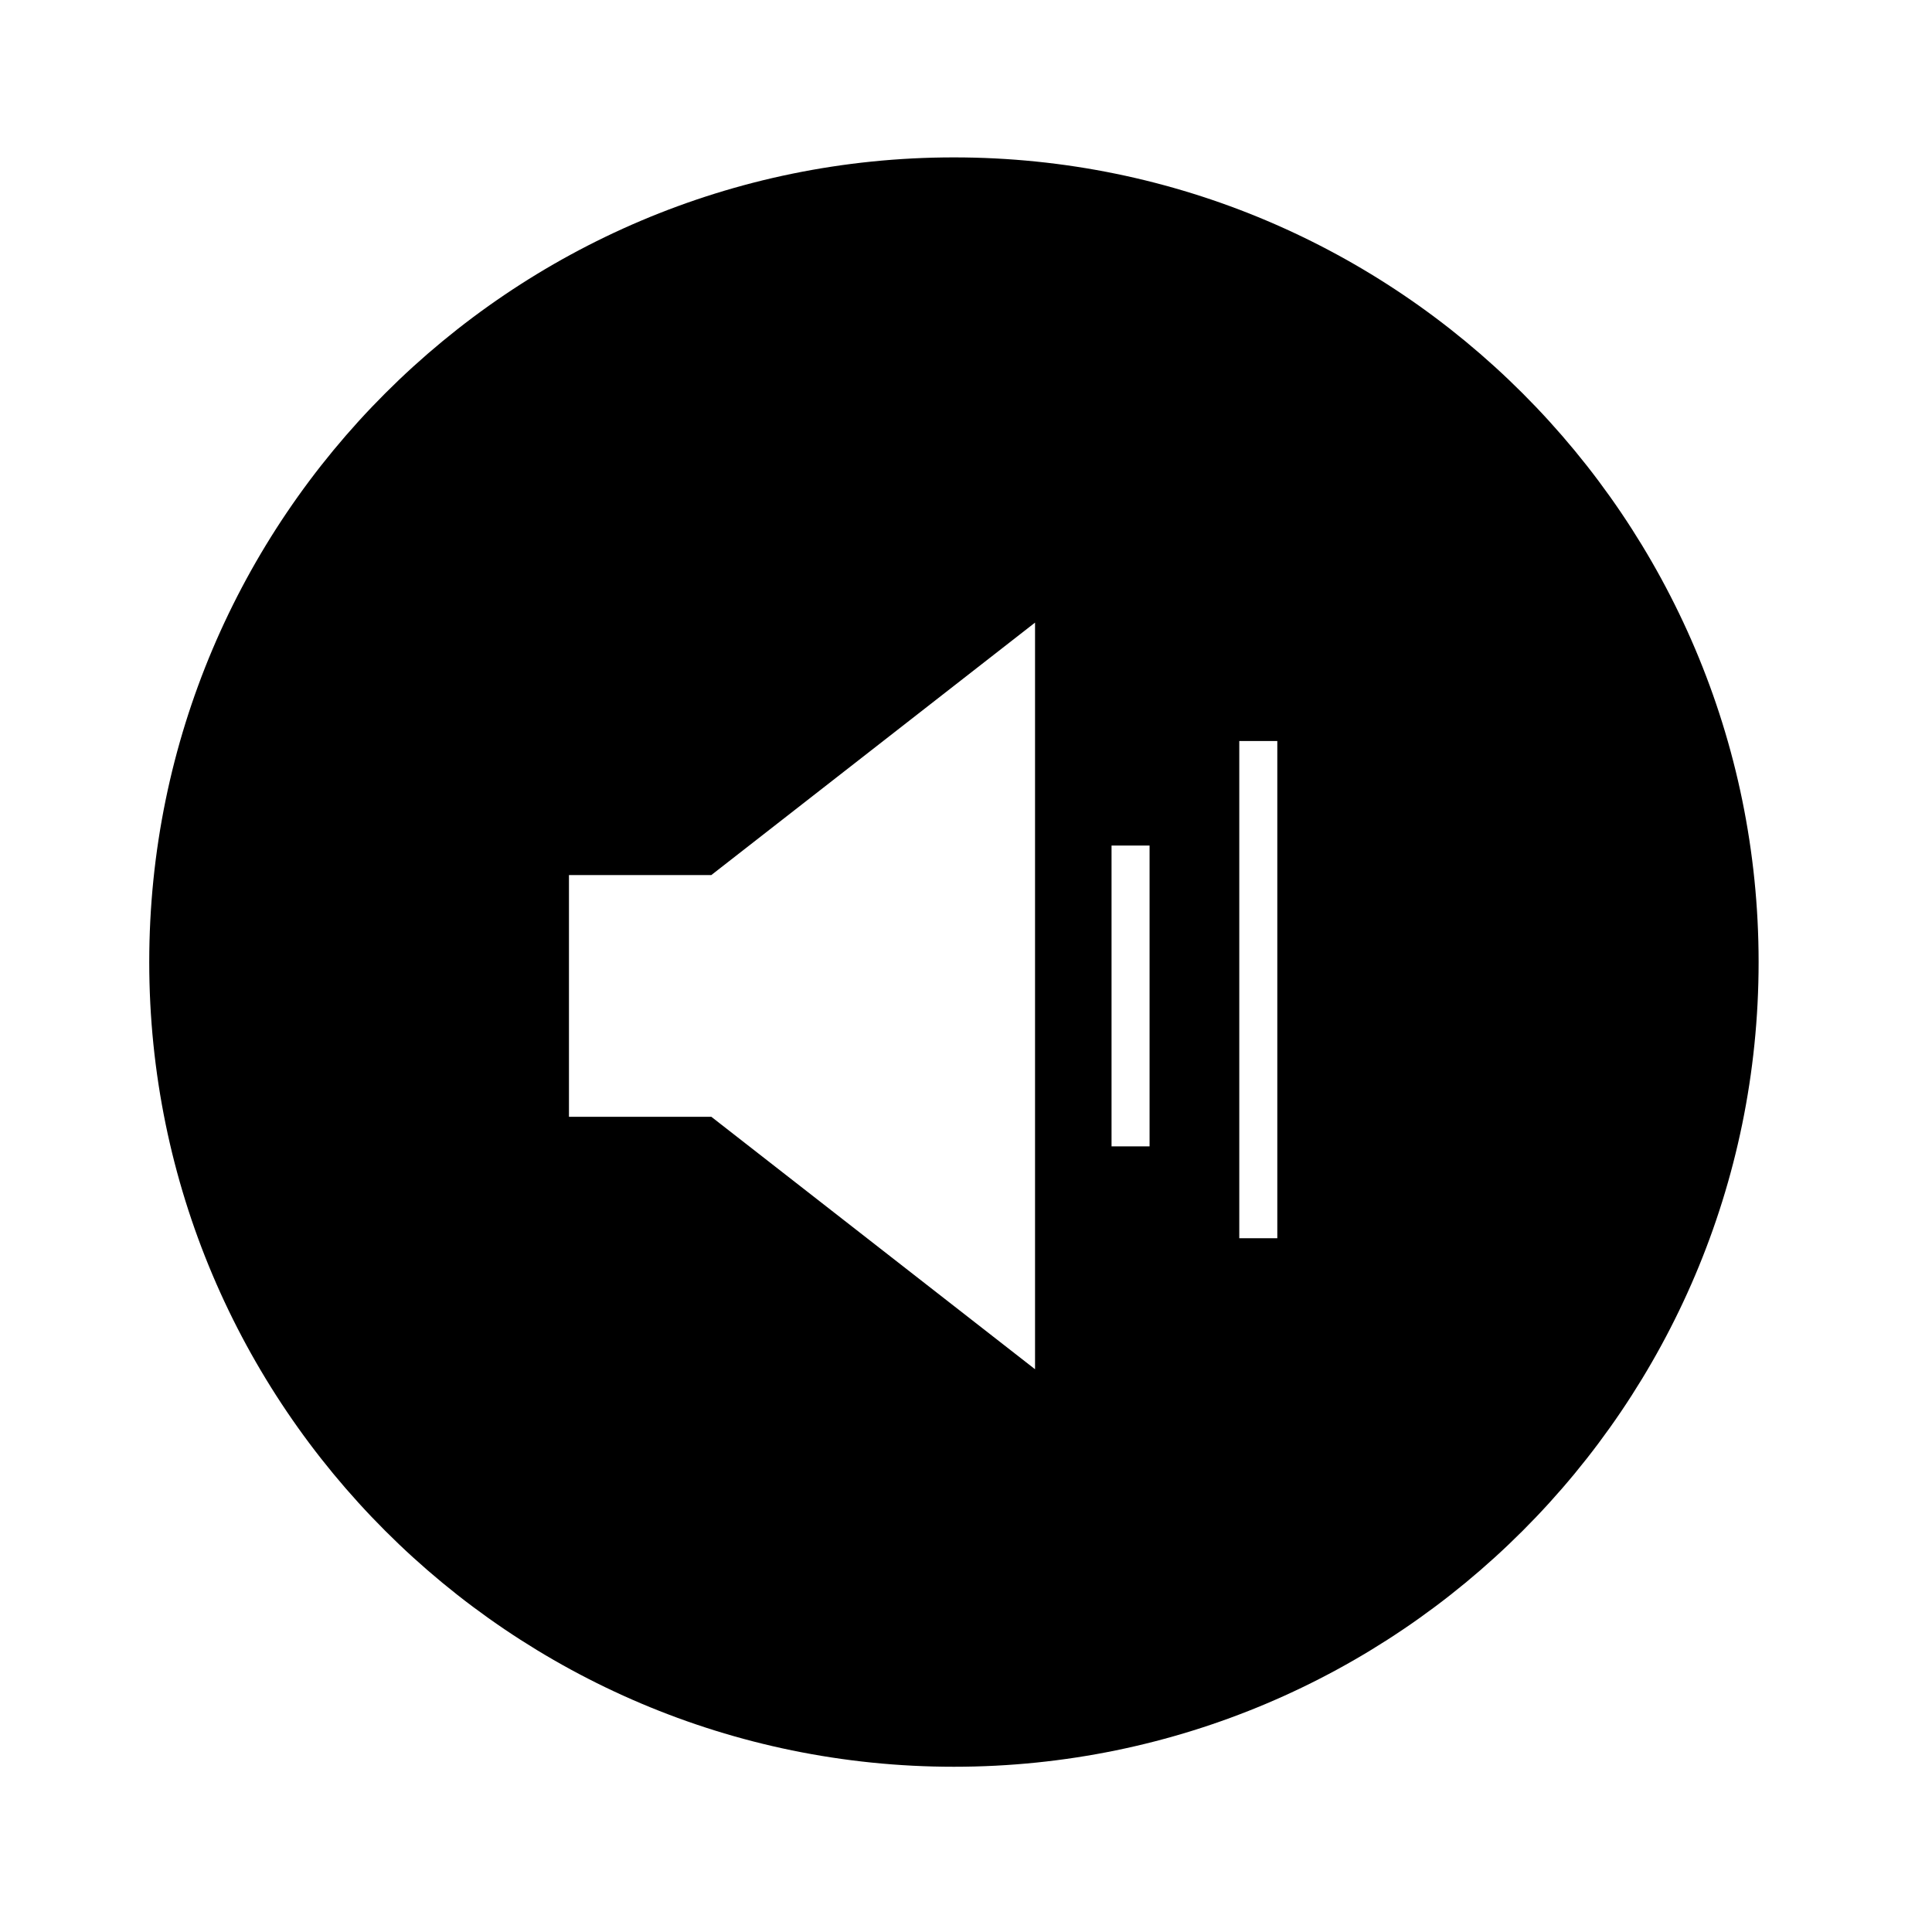
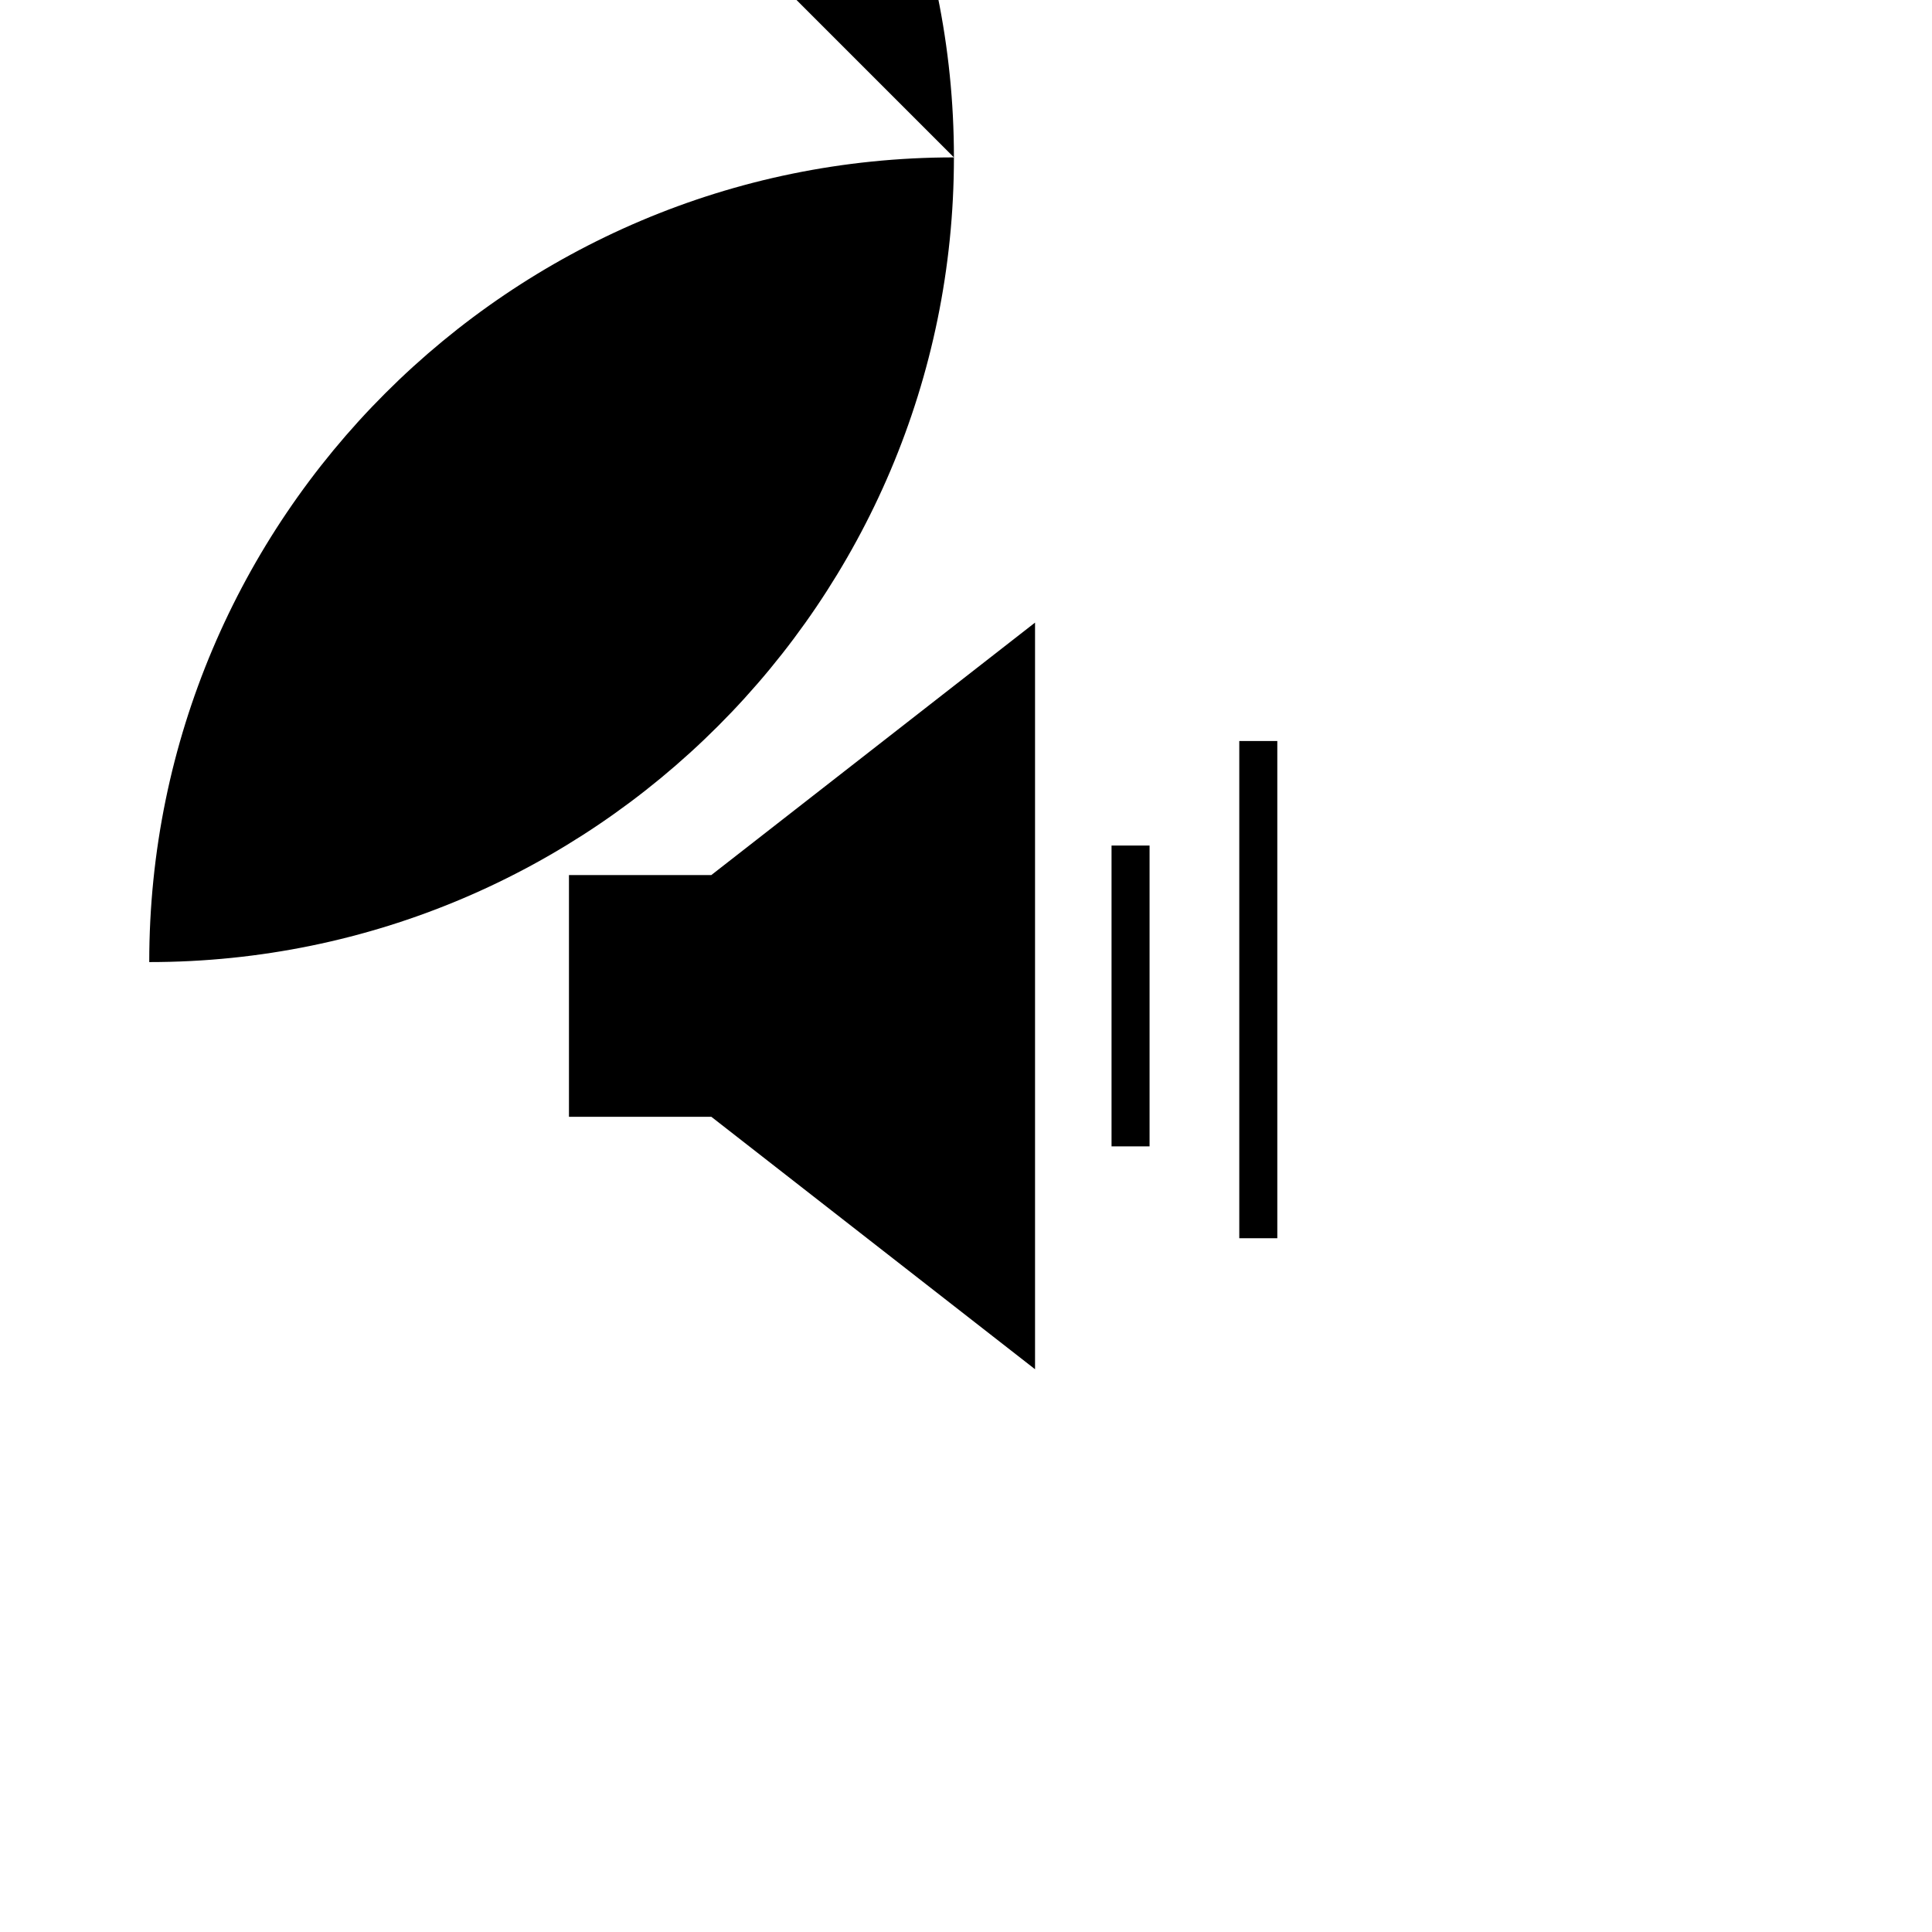
<svg xmlns="http://www.w3.org/2000/svg" fill="#000000" width="800px" height="800px" version="1.1" viewBox="144 144 512 512">
-   <path d="m396.8 185.71c-117.59 0-213.25 95.664-213.25 213.25s95.664 213.25 213.25 213.25c117.59 0 213.25-95.664 213.25-213.25s-95.664-213.25-213.25-213.25zm21.496 321.15-85.789-66.902h-37.727v-64.059h37.727l85.789-66.902zm30.352-59.066h-10.078v-79.723h10.078zm33.852 24.344h-10.078v-131.77h10.078z" />
+   <path d="m396.8 185.71c-117.59 0-213.25 95.664-213.25 213.25c117.59 0 213.25-95.664 213.25-213.25s-95.664-213.25-213.25-213.25zm21.496 321.15-85.789-66.902h-37.727v-64.059h37.727l85.789-66.902zm30.352-59.066h-10.078v-79.723h10.078zm33.852 24.344h-10.078v-131.77h10.078z" />
</svg>